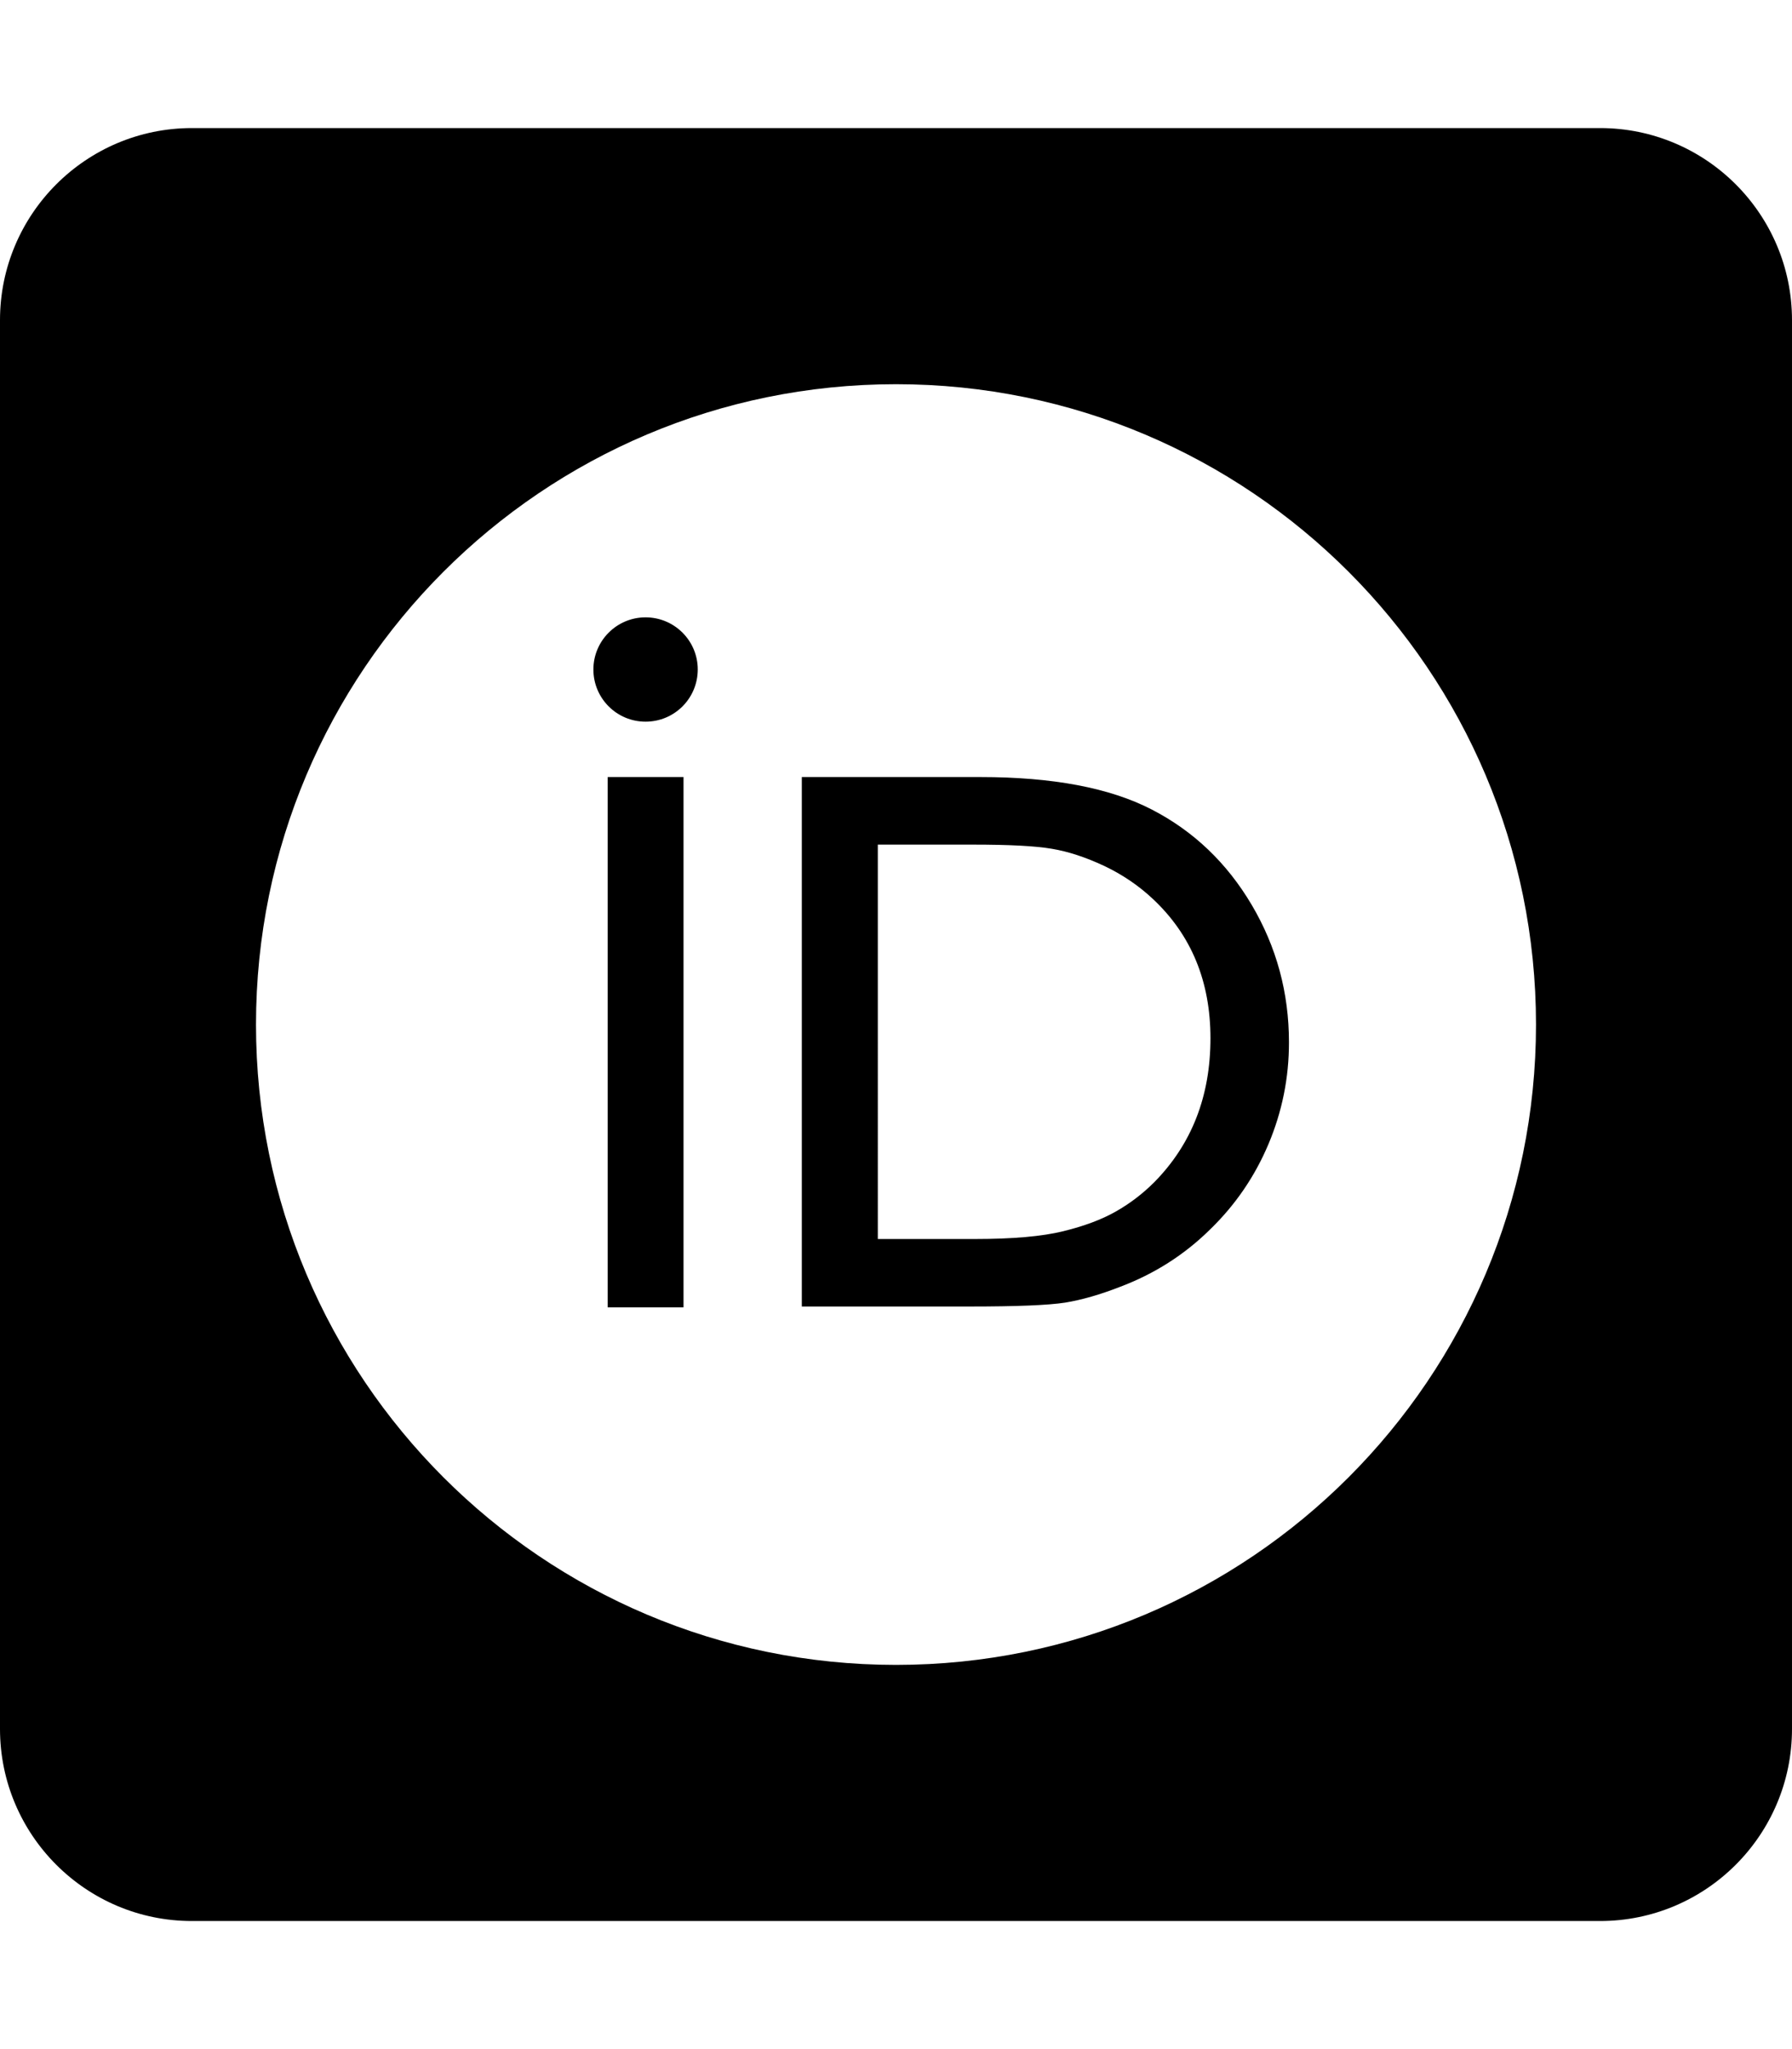
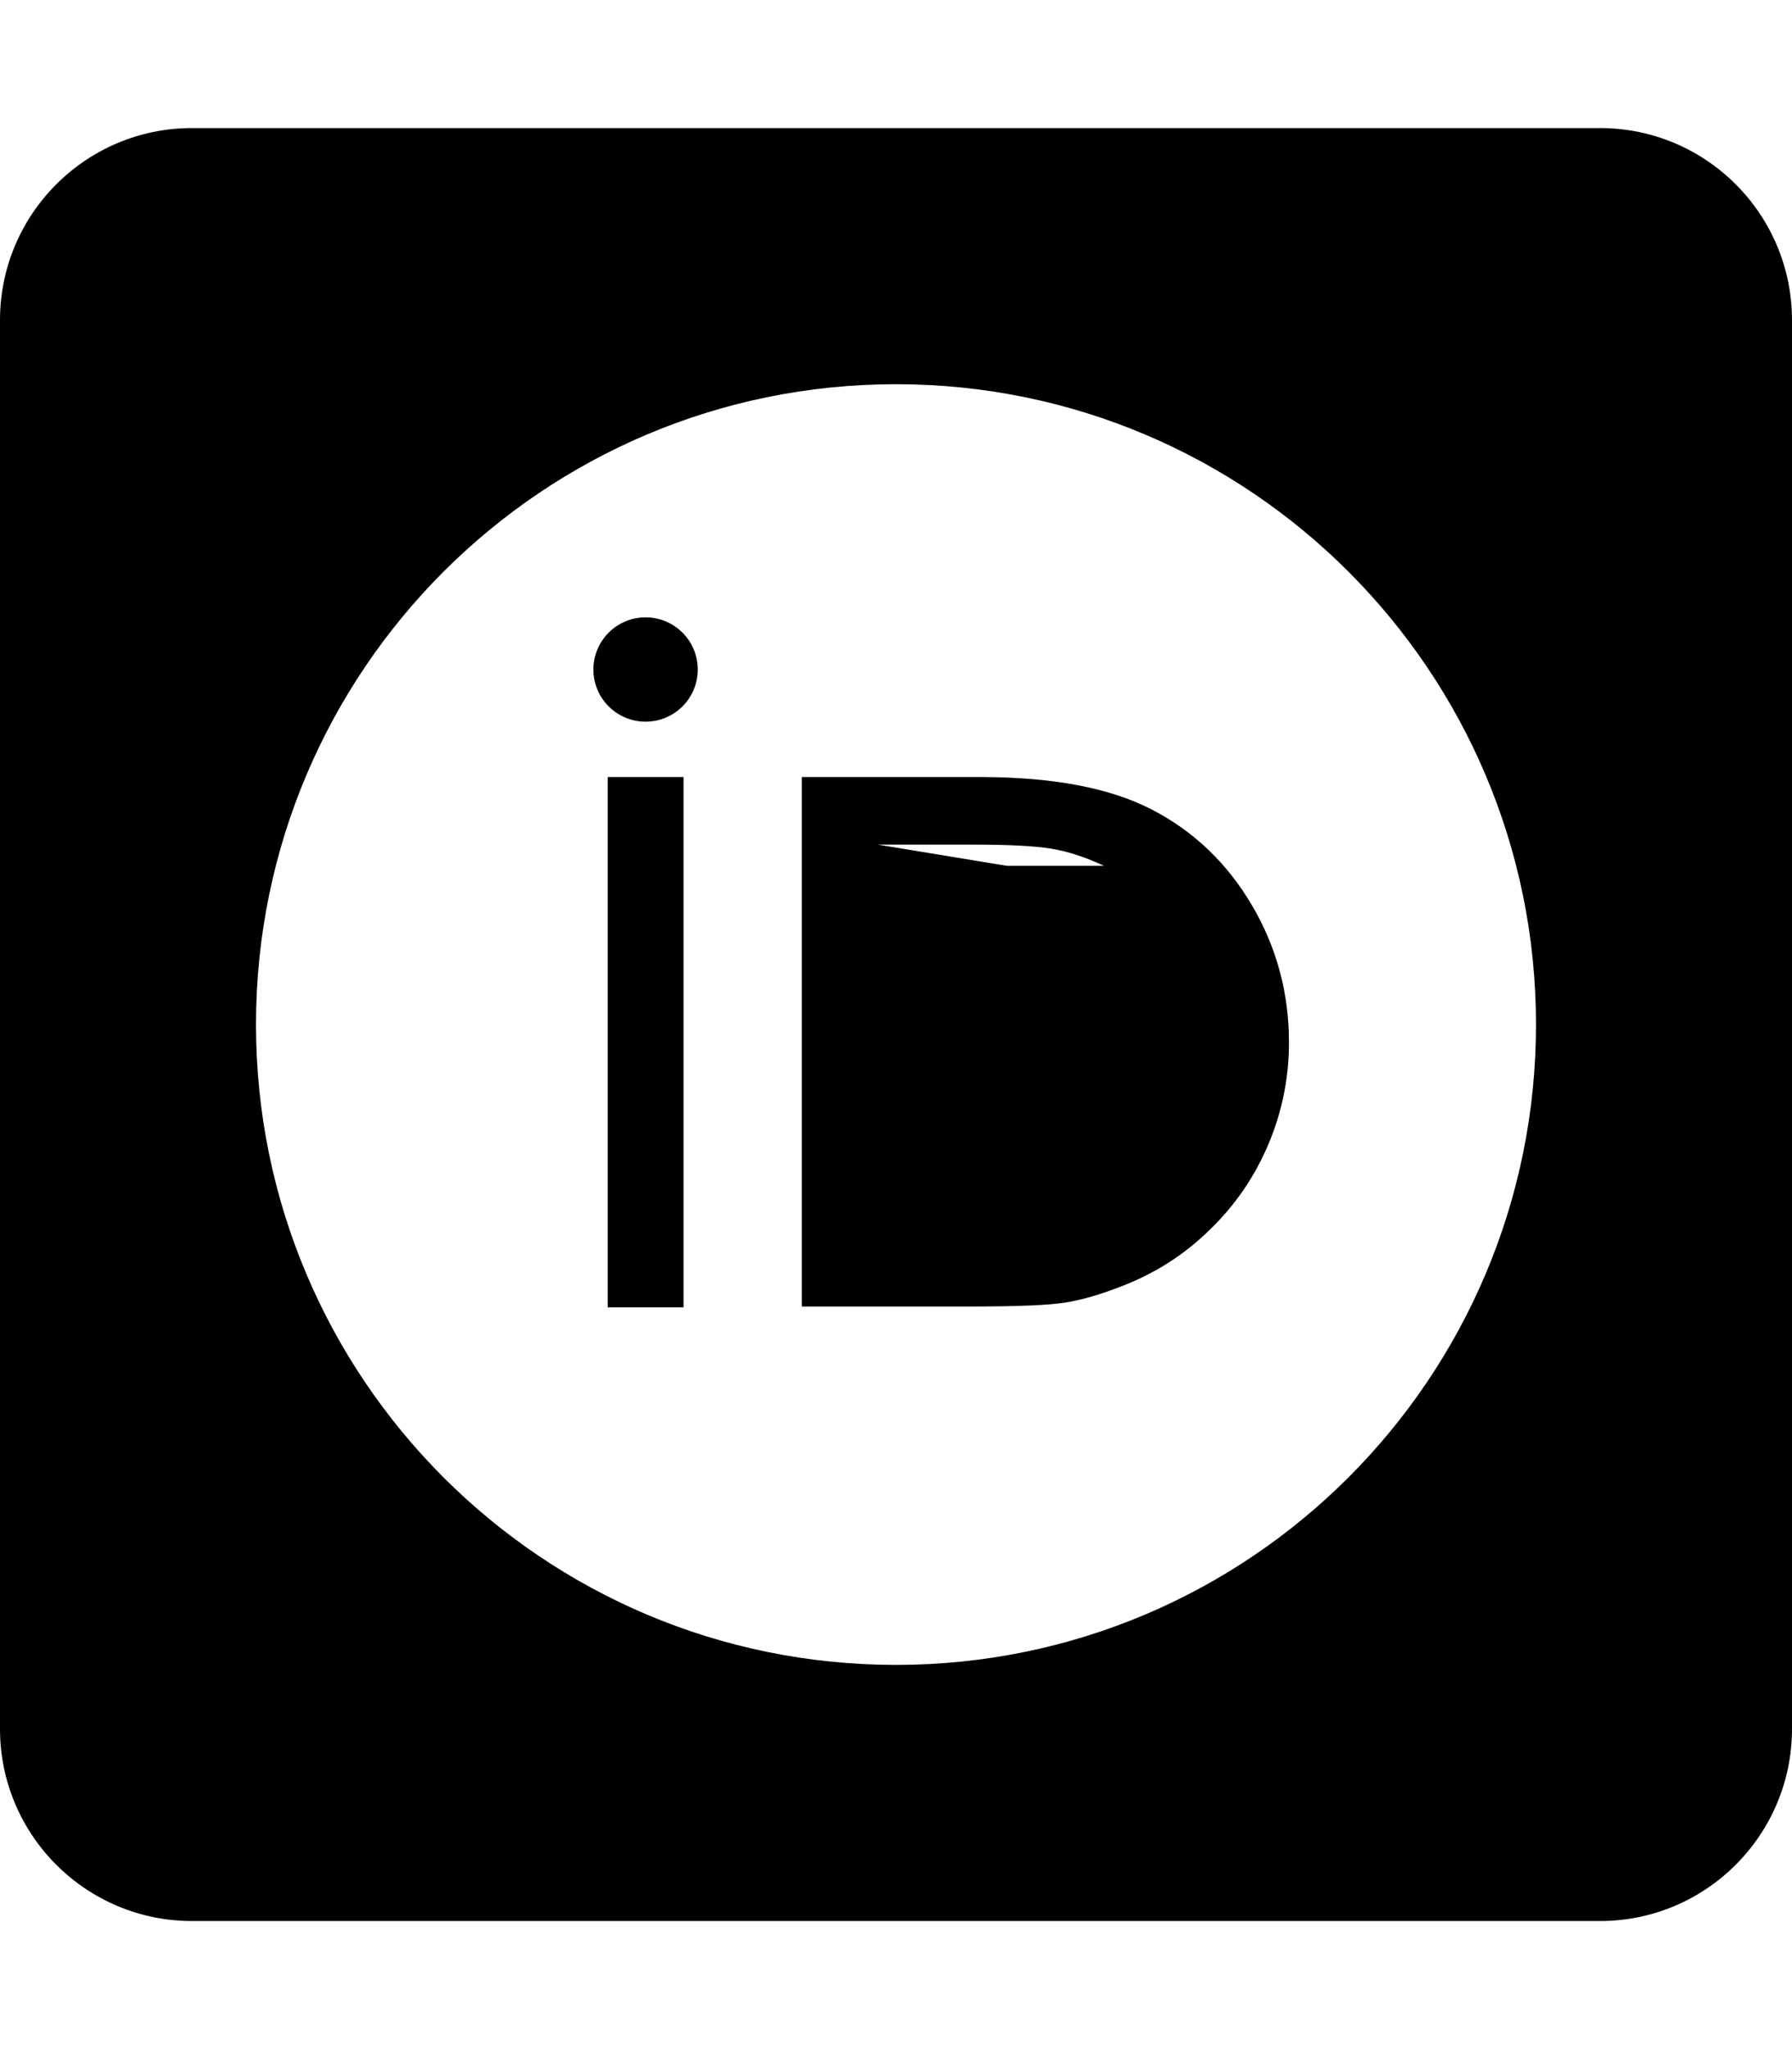
<svg xmlns="http://www.w3.org/2000/svg" height="512" viewBox="0 0 448 512" width="448">
-   <path d="m48 32c-26.5 0-48 21.5-48 48v352c0 26.5 21.5 48 48 48h352c26.5 0 48-21.5 48-48v-352c0-26.5-21.5-48-48-48zm176 64c88.373 0 160 71.64 160 160 0 88.36-71.627 160-160 160s-160-71.64-160-160c0-88.36 71.627-160 160-160zm-62.613 58.254c-7.2 0-13.039 5.852-13.039 13.025 0 7.227 5.852 13.041 13.039 13.041 7.213 0 13.039-5.801 13.053-13.041 0-7.187-5.839-13.025-13.053-13.025zm-9.467 39.906v132.494h18.959v-132.494zm48.533 0v132.293h41.908c11.773 0 19.733-.319 23.92-.973 4.173-.68 8.746-2.001 13.746-3.947 8.547-3.227 16.04-7.974 22.48-14.32 6.333-6.133 11.198-13.252 14.611-21.346h.002c3.4-8.08 5.133-16.561 5.119-25.441 0-12.373-3.107-23.825-9.307-34.318-6.2-10.48-14.534-18.454-25.027-23.854-10.507-5.413-24.745-8.094-42.785-8.094zm19 16.879h23.68c9.12 0 15.708.334 19.814 1.041 4.12.68 8.466 2.121 13.066 4.268v-.002c4.56 2.16 8.639 4.921 12.186 8.254 9.613 8.987 14.414 20.599 14.414 34.826 0 14.48-4.681 26.454-14.027 35.947-2.92 2.92-6.132 5.361-9.639 7.348-3.507 2-7.881 3.627-13.135 4.92-5.253 1.293-12.611 1.945-22.078 1.945h-24.281z" />
+   <path d="m48 32c-26.5 0-48 21.5-48 48v352c0 26.5 21.5 48 48 48h352c26.5 0 48-21.5 48-48v-352c0-26.5-21.5-48-48-48zm176 64c88.373 0 160 71.64 160 160 0 88.36-71.627 160-160 160s-160-71.64-160-160c0-88.36 71.627-160 160-160zm-62.613 58.254c-7.2 0-13.039 5.852-13.039 13.025 0 7.227 5.852 13.041 13.039 13.041 7.213 0 13.039-5.801 13.053-13.041 0-7.187-5.839-13.025-13.053-13.025zm-9.467 39.906v132.494h18.959v-132.494zm48.533 0v132.293h41.908c11.773 0 19.733-.319 23.92-.973 4.173-.68 8.746-2.001 13.746-3.947 8.547-3.227 16.04-7.974 22.48-14.32 6.333-6.133 11.198-13.252 14.611-21.346h.002c3.4-8.08 5.133-16.561 5.119-25.441 0-12.373-3.107-23.825-9.307-34.318-6.2-10.48-14.534-18.454-25.027-23.854-10.507-5.413-24.745-8.094-42.785-8.094zm19 16.879h23.68c9.12 0 15.708.334 19.814 1.041 4.12.68 8.466 2.121 13.066 4.268v-.002h-24.281z" />
</svg>